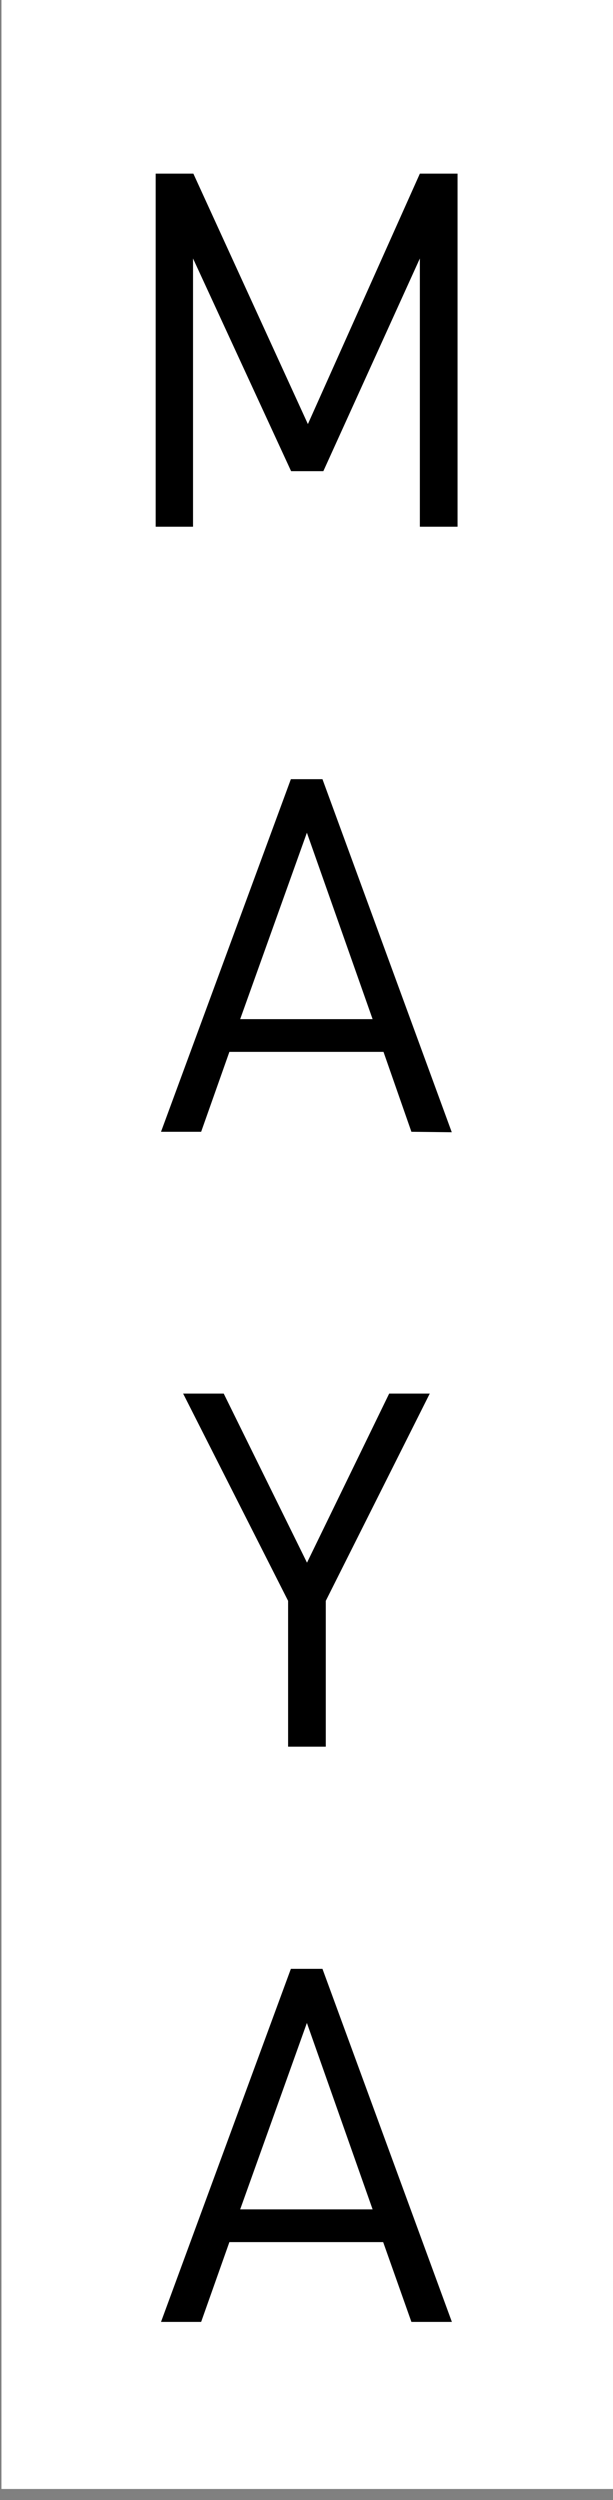
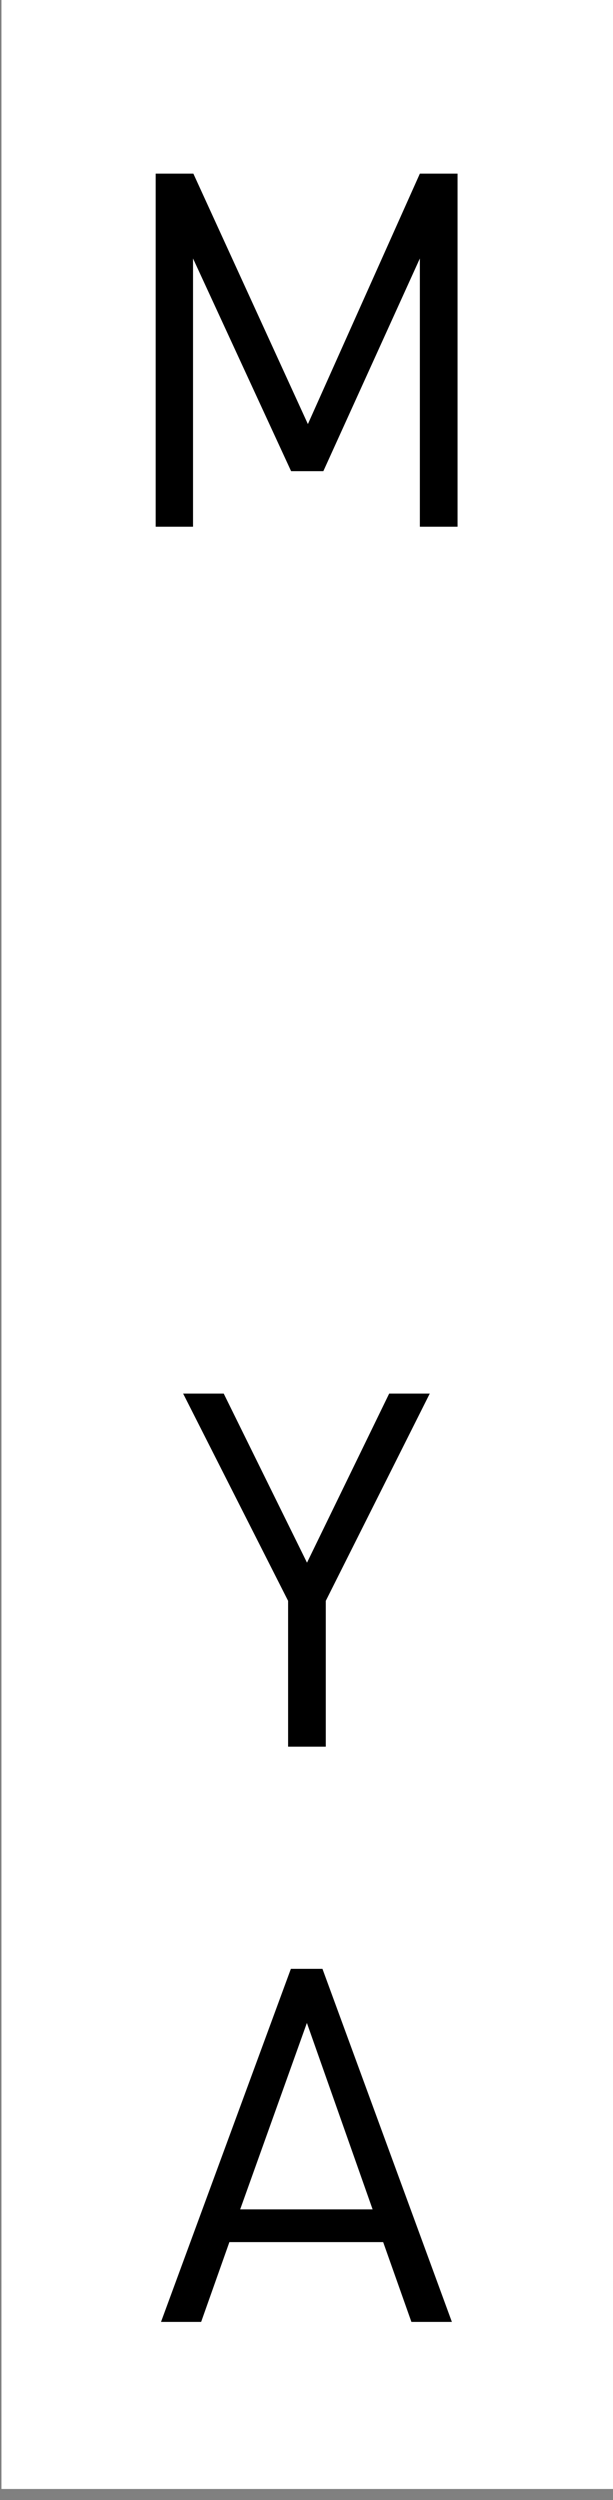
<svg xmlns="http://www.w3.org/2000/svg" id="レイヤー_1" data-name="レイヤー 1" viewBox="0 0 55.13 224.6">
  <rect x="0" y="0" width="55.13" height="224.6" fill="#808080" stroke="none" />
  <defs>
    <style>.cls-1{fill:#fff;}</style>
  </defs>
  <rect class="cls-1" x="0.13" y="-0.06" width="55" height="223.67" />
  <path d="M37.76,47.32V23.22L29.08,42.33h-2.9L17.36,23.22v24.1H14V15.6h3.39L27.69,38.1,37.76,15.6h3.39V47.32Z" />
-   <path d="M37,101.68,34.49,94.5H20.63l-2.54,7.18H14.48L26.16,70H29l11.63,31.72Zm-9.4-26.87-6,16.75H33.51Z" />
  <path d="M29.3,143.82v13.1H25.91v-13.1L16.47,125.2h3.65l7.49,15.19L35,125.2h3.65Z" />
  <path d="M37,208.6l-2.54-7.17H20.63l-2.54,7.17H14.48l11.68-31.72H29L40.64,208.6Zm-9.4-26.86-6,16.75H33.51Z" />
</svg>